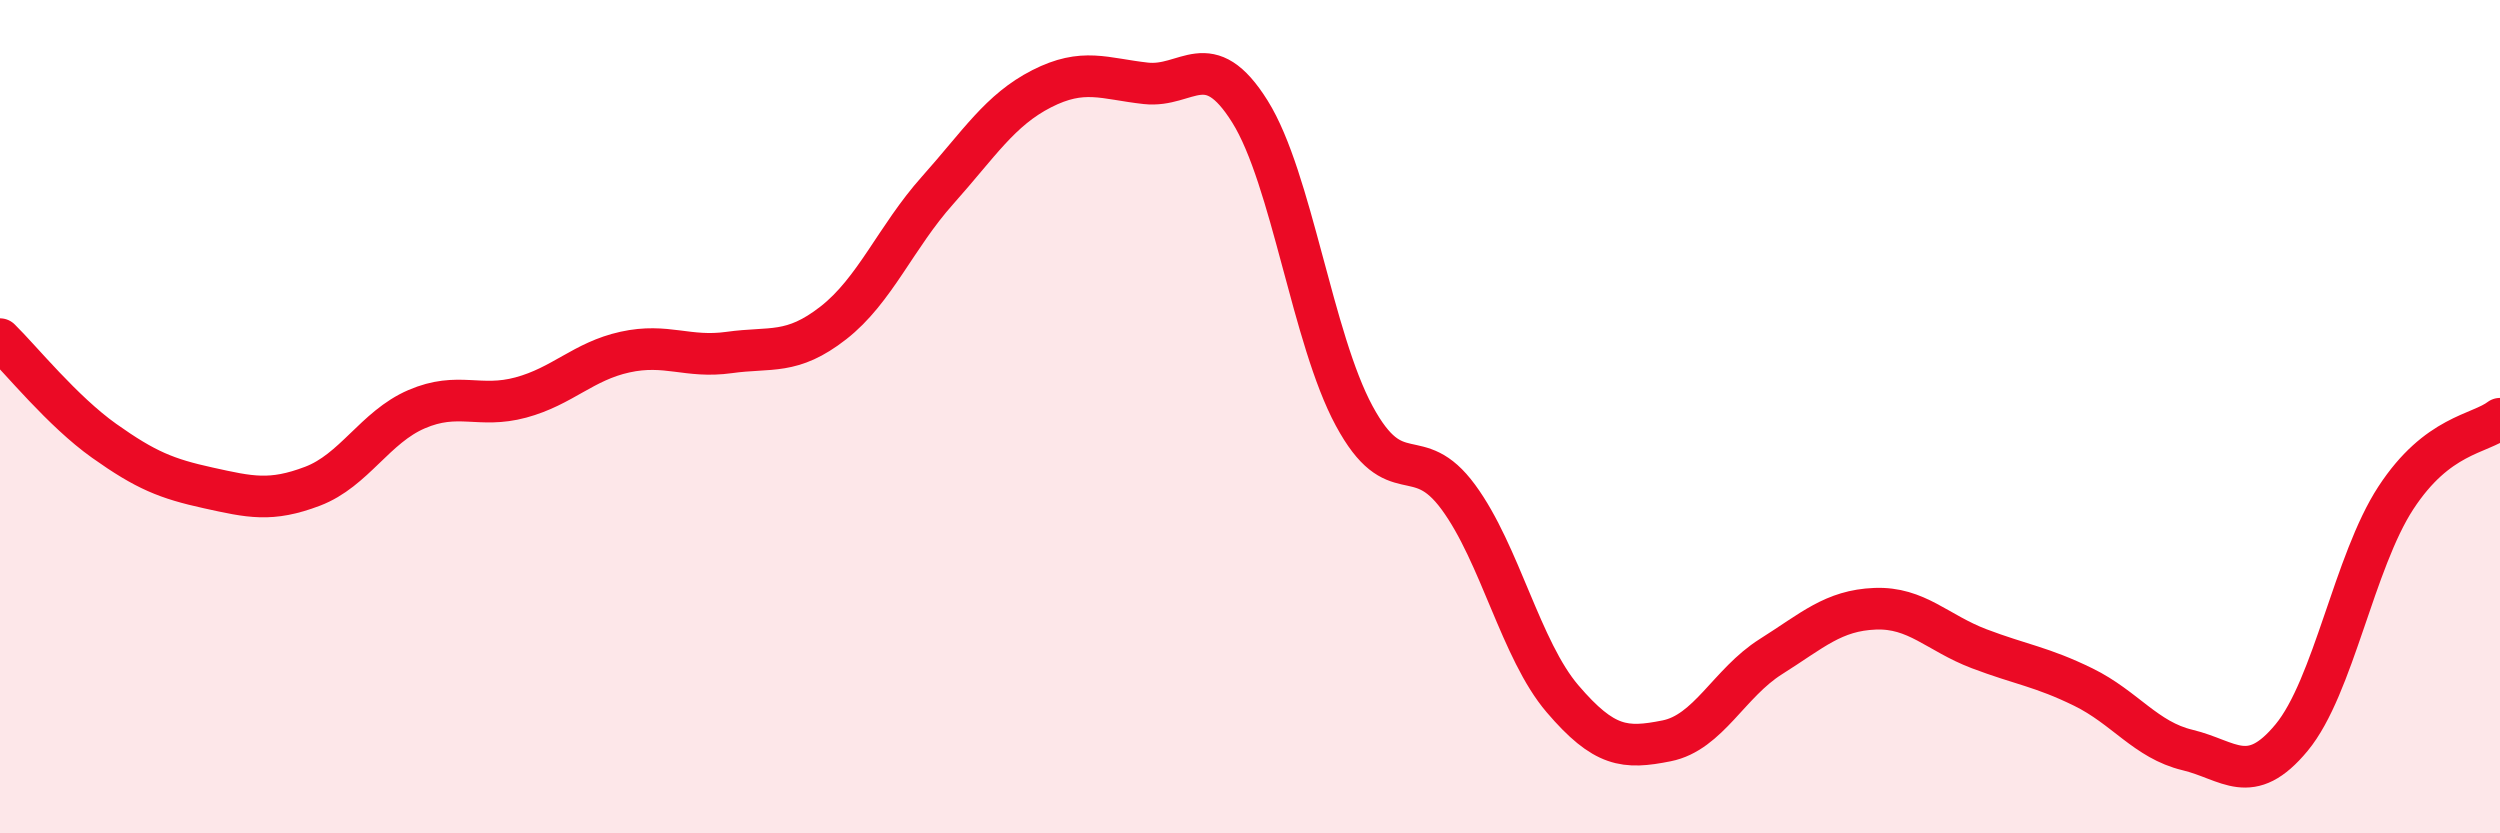
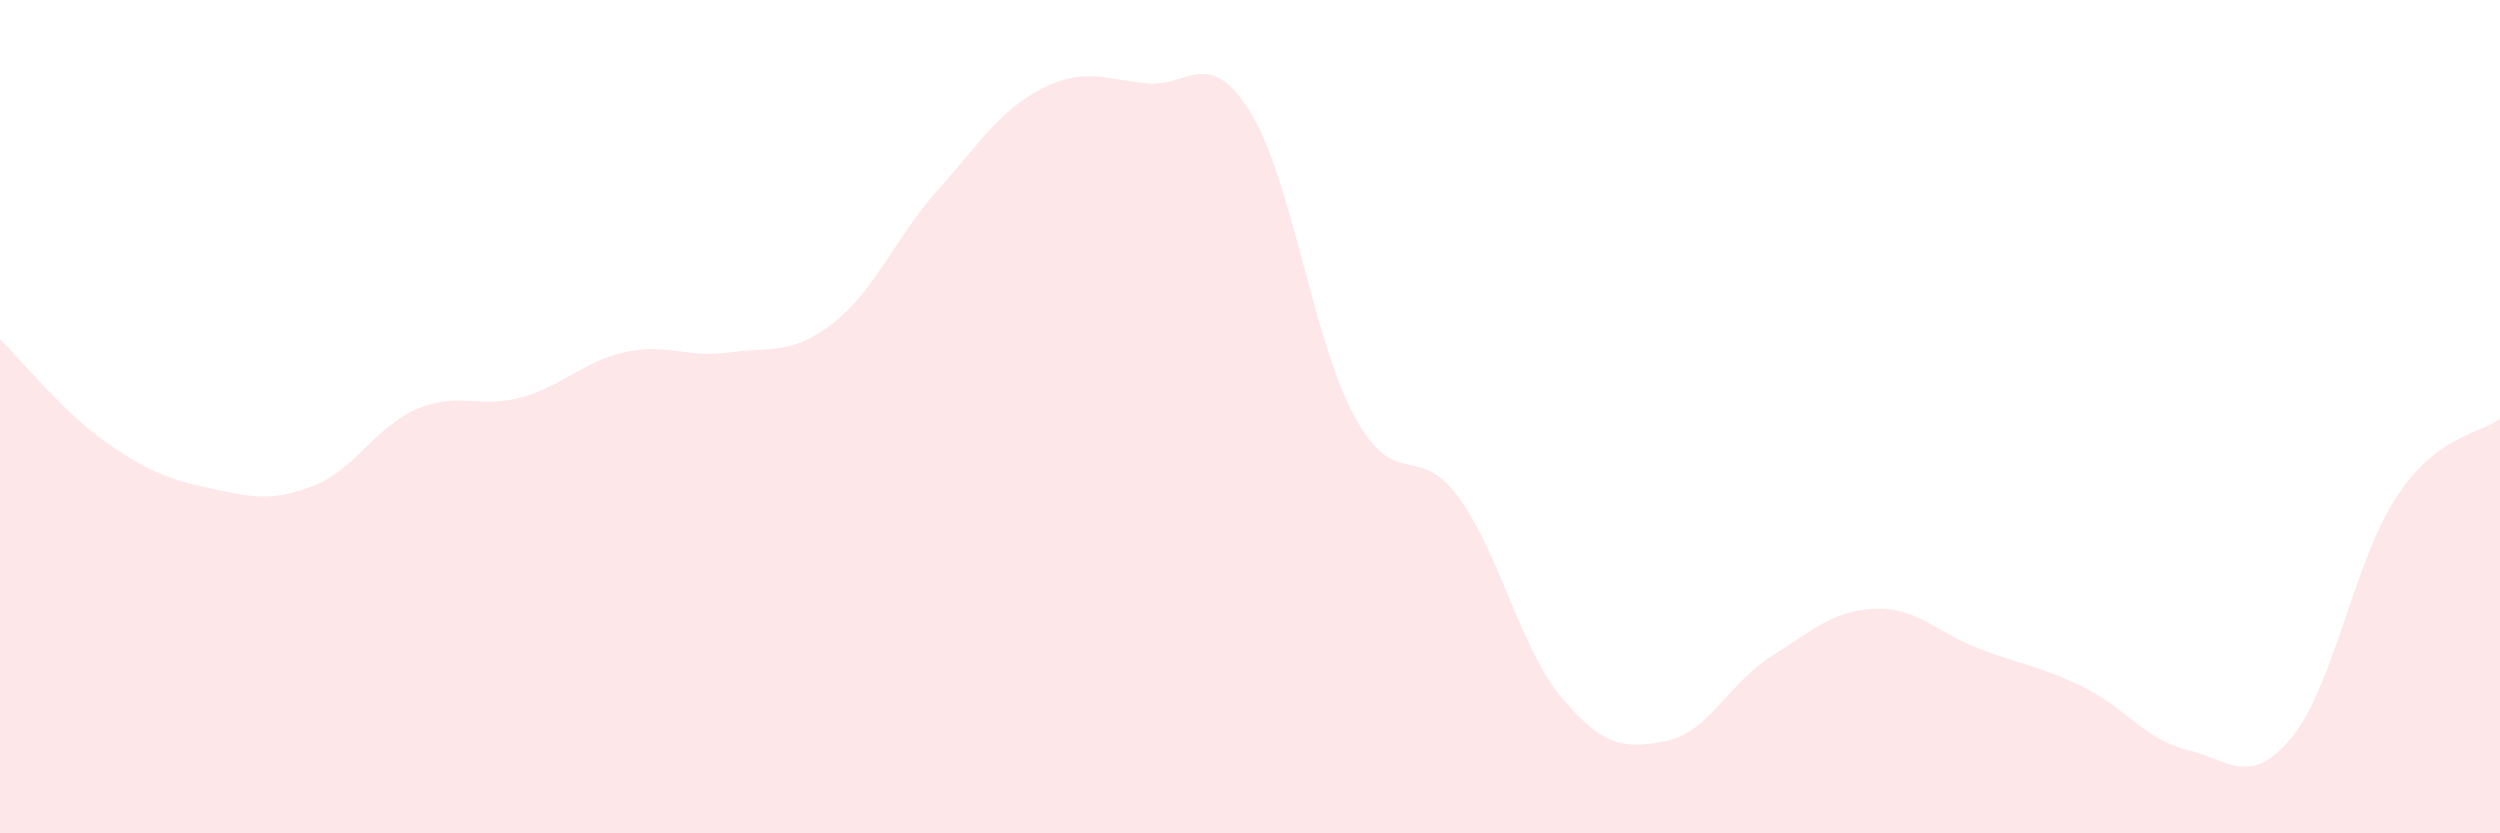
<svg xmlns="http://www.w3.org/2000/svg" width="60" height="20" viewBox="0 0 60 20">
  <path d="M 0,8.14 C 0.5,8.63 1.5,9.87 2.5,10.58 C 3.5,11.29 4,11.49 5,11.71 C 6,11.93 6.5,12.05 7.5,11.67 C 8.5,11.29 9,10.25 10,9.82 C 11,9.39 11.5,9.81 12.5,9.54 C 13.5,9.27 14,8.67 15,8.45 C 16,8.23 16.5,8.6 17.5,8.46 C 18.5,8.32 19,8.53 20,7.75 C 21,6.97 21.5,5.69 22.5,4.57 C 23.5,3.45 24,2.64 25,2.13 C 26,1.62 26.5,1.89 27.5,2 C 28.5,2.11 29,1.08 30,2.68 C 31,4.28 31.5,8.13 32.5,9.98 C 33.5,11.83 34,10.57 35,11.93 C 36,13.29 36.5,15.6 37.5,16.77 C 38.5,17.94 39,17.98 40,17.78 C 41,17.58 41.5,16.39 42.5,15.76 C 43.5,15.13 44,14.65 45,14.61 C 46,14.57 46.5,15.19 47.5,15.57 C 48.5,15.95 49,16 50,16.49 C 51,16.98 51.5,17.76 52.5,18 C 53.5,18.24 54,18.91 55,17.7 C 56,16.49 56.5,13.48 57.5,11.95 C 58.5,10.42 59.5,10.43 60,10.05L60 20L0 20Z" fill="#EB0A25" opacity="0.1" stroke-linecap="round" stroke-linejoin="round" />
-   <path d="M 0,8.14 C 0.5,8.63 1.5,9.87 2.5,10.58 C 3.5,11.29 4,11.49 5,11.71 C 6,11.93 6.5,12.05 7.5,11.67 C 8.5,11.29 9,10.25 10,9.82 C 11,9.39 11.5,9.81 12.5,9.54 C 13.5,9.27 14,8.67 15,8.45 C 16,8.23 16.5,8.6 17.5,8.46 C 18.5,8.32 19,8.53 20,7.75 C 21,6.97 21.5,5.69 22.5,4.57 C 23.5,3.45 24,2.64 25,2.13 C 26,1.62 26.5,1.89 27.5,2 C 28.5,2.11 29,1.08 30,2.68 C 31,4.28 31.5,8.13 32.5,9.98 C 33.5,11.83 34,10.57 35,11.93 C 36,13.29 36.5,15.6 37.5,16.77 C 38.5,17.94 39,17.98 40,17.78 C 41,17.58 41.5,16.39 42.5,15.76 C 43.5,15.13 44,14.65 45,14.61 C 46,14.57 46.5,15.19 47.5,15.57 C 48.5,15.95 49,16 50,16.49 C 51,16.98 51.5,17.76 52.5,18 C 53.5,18.24 54,18.91 55,17.7 C 56,16.49 56.5,13.48 57.5,11.95 C 58.5,10.42 59.5,10.43 60,10.05" stroke="#EB0A25" stroke-width="1" fill="none" stroke-linecap="round" stroke-linejoin="round" />
</svg>